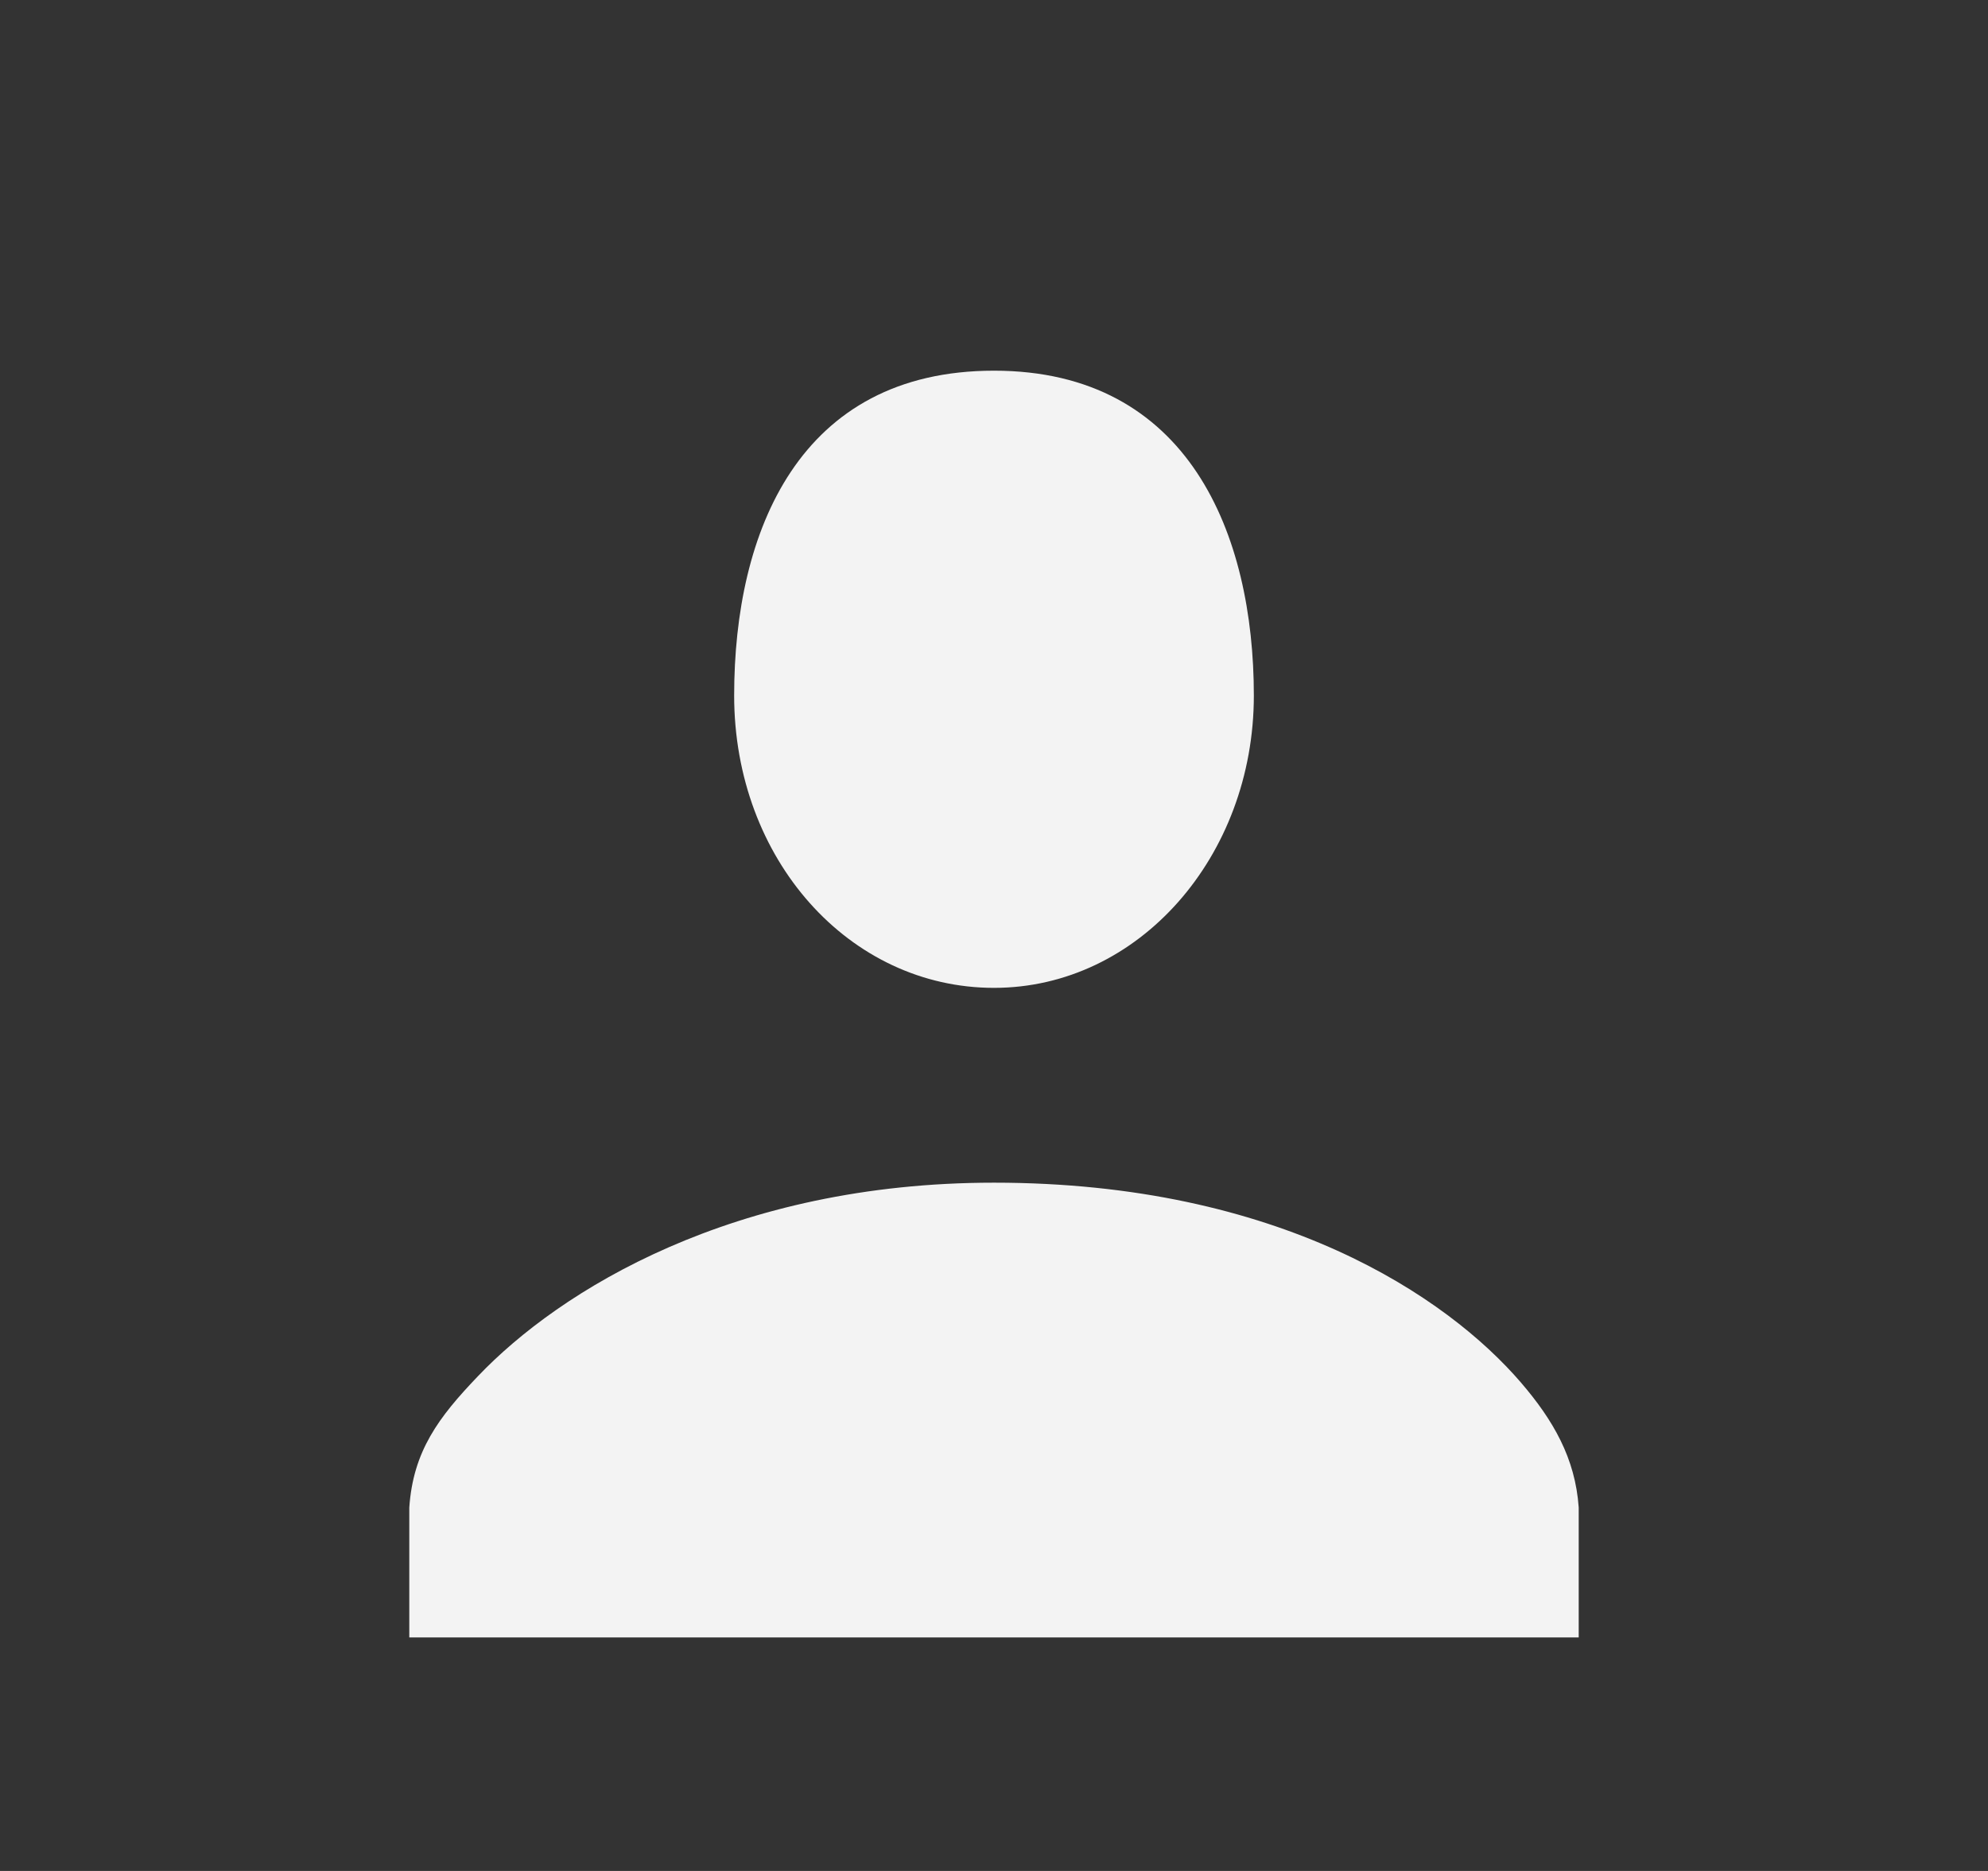
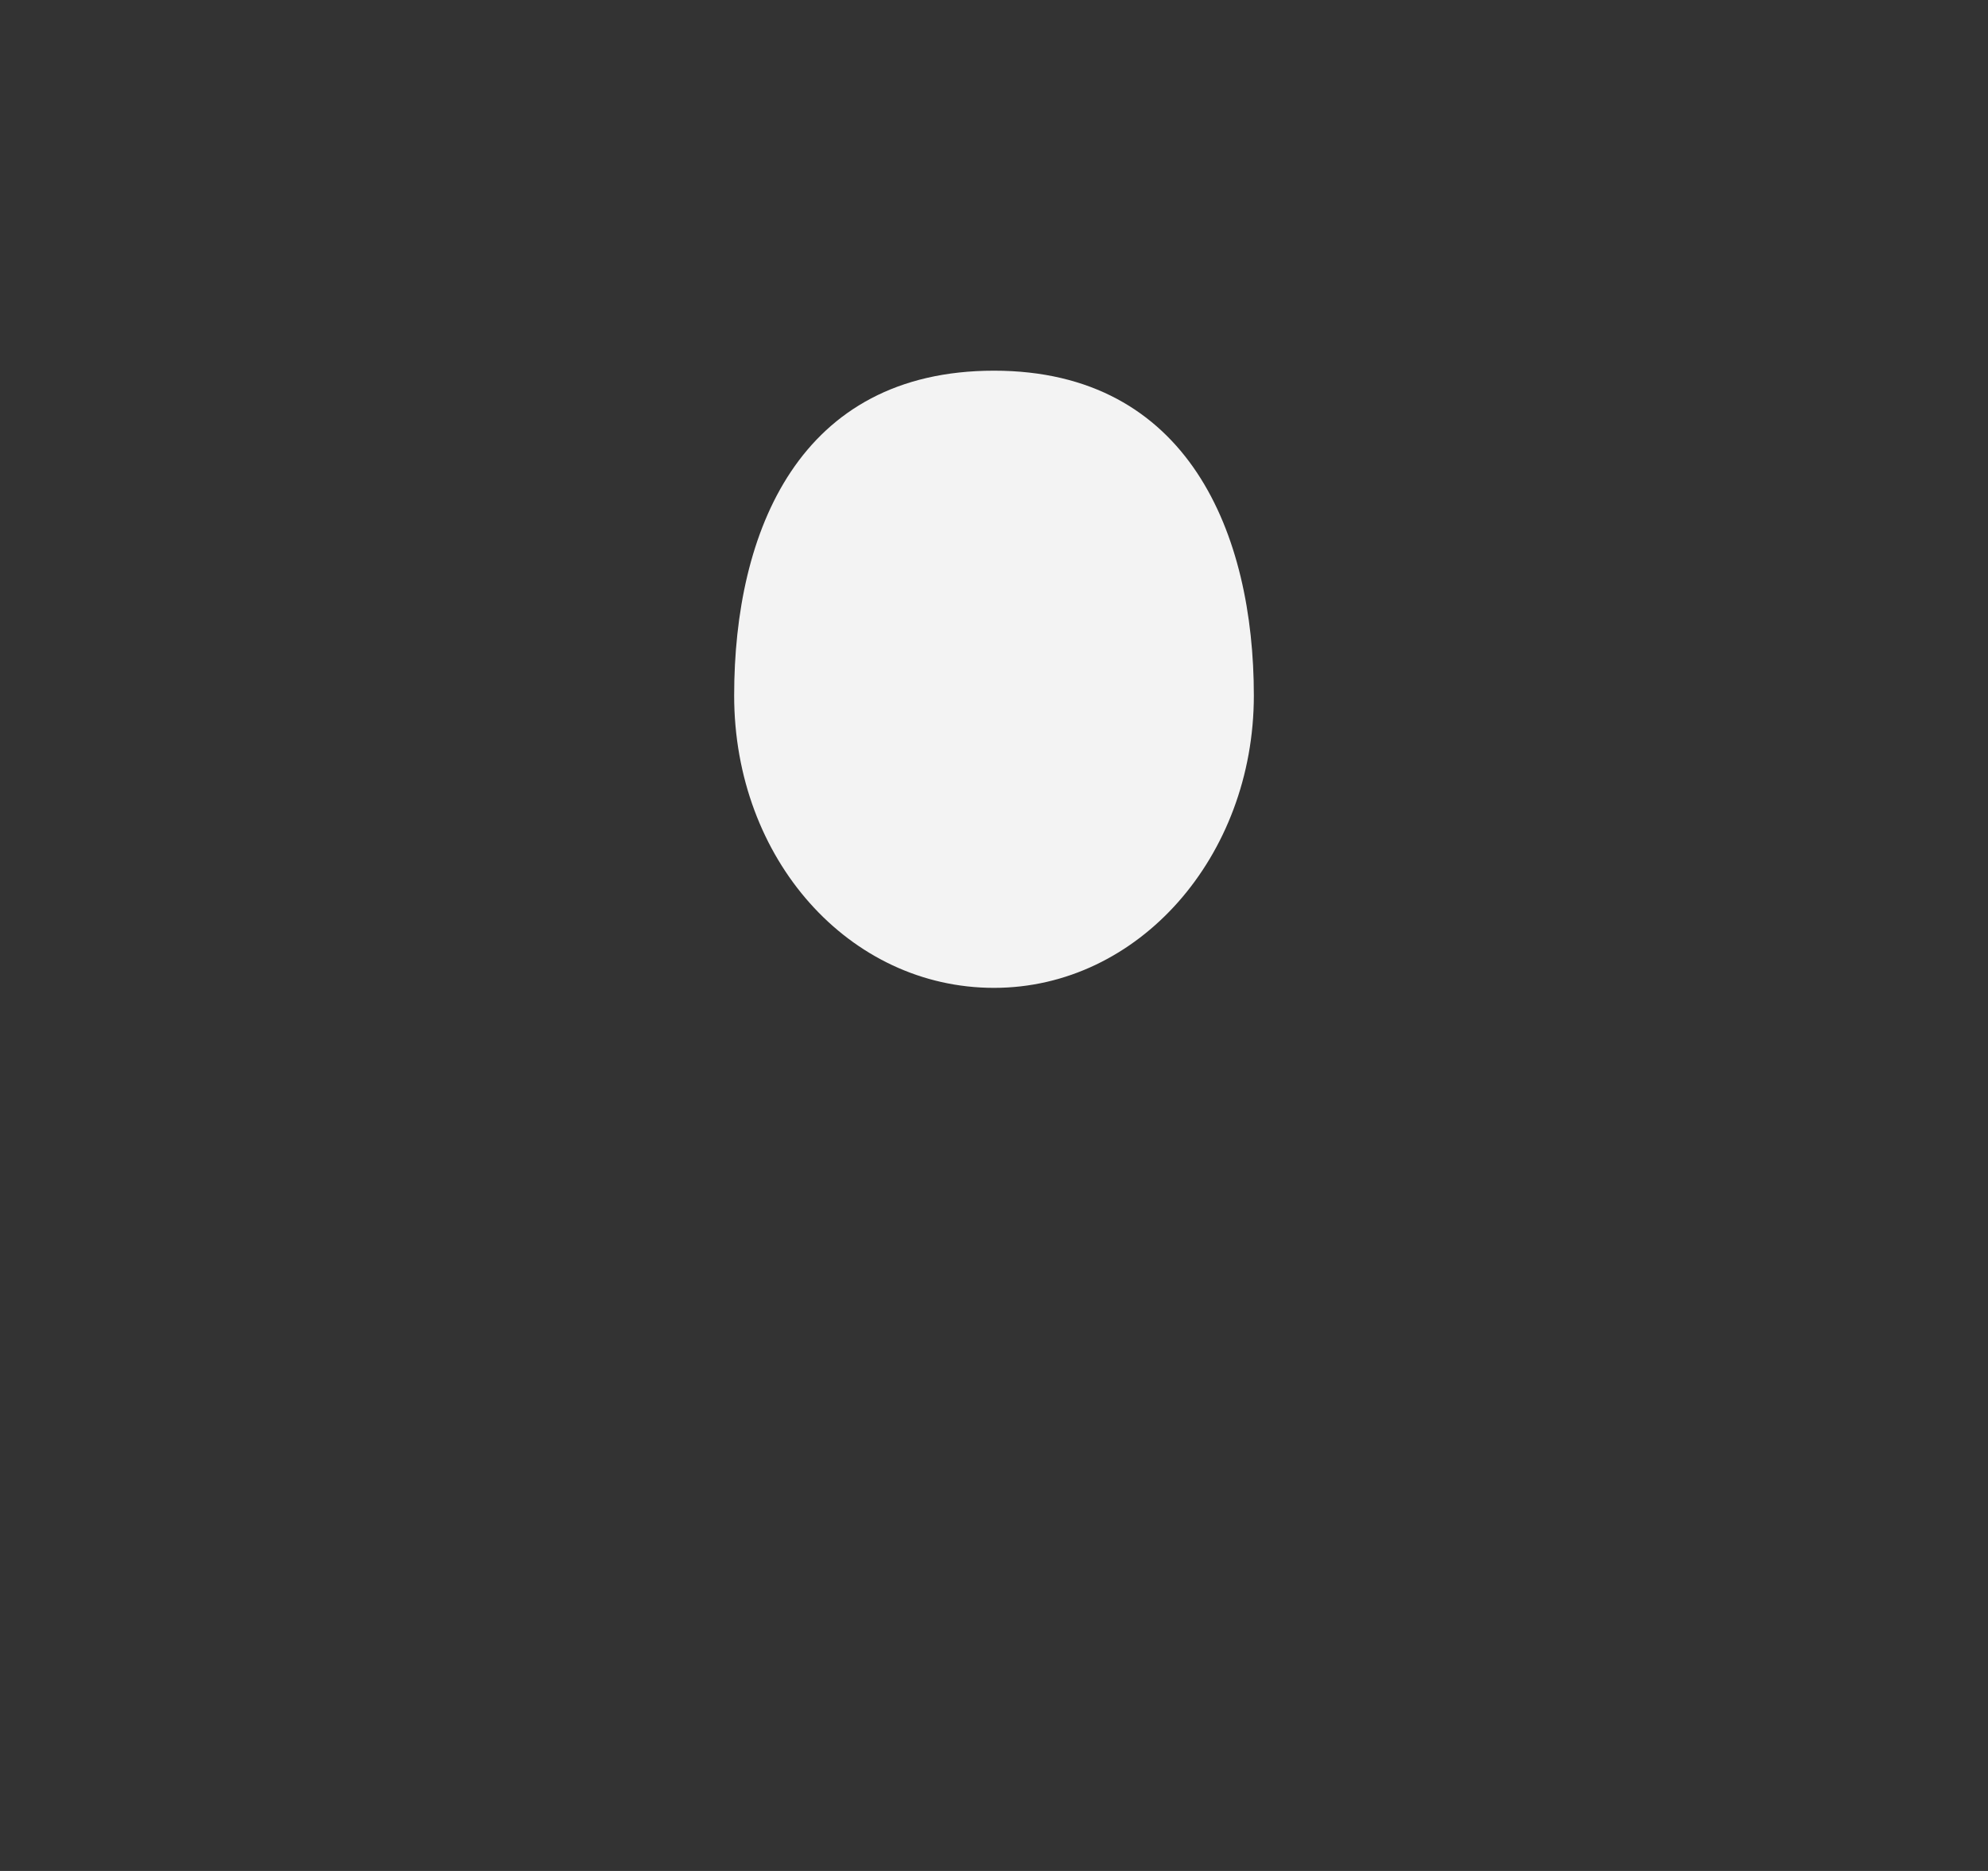
<svg xmlns="http://www.w3.org/2000/svg" width="17" height="16" viewBox="0 0 17 16" fill="none">
  <rect x="0" y="0" width="17" height="16" fill="#333333" stroke="none" />
-   <path d="M13.5 14.003V12.892C13.471 12.47 13.281 12.143 13.005 11.822C12.375 11.09 10.94 10.114 8.5 10.114C6.273 10.114 4.789 11.032 4.086 11.77C3.751 12.12 3.533 12.409 3.5 12.892V14.003H13.5Z" fill="white" fill-opacity="0.94" />
  <path d="M8.5 3.17C10.167 3.17 10.722 4.572 10.722 5.948C10.722 7.323 9.738 8.448 8.5 8.448C7.263 8.448 6.278 7.349 6.278 5.948C6.278 4.546 6.833 3.17 8.5 3.17Z" fill="white" fill-opacity="0.94" />
</svg>